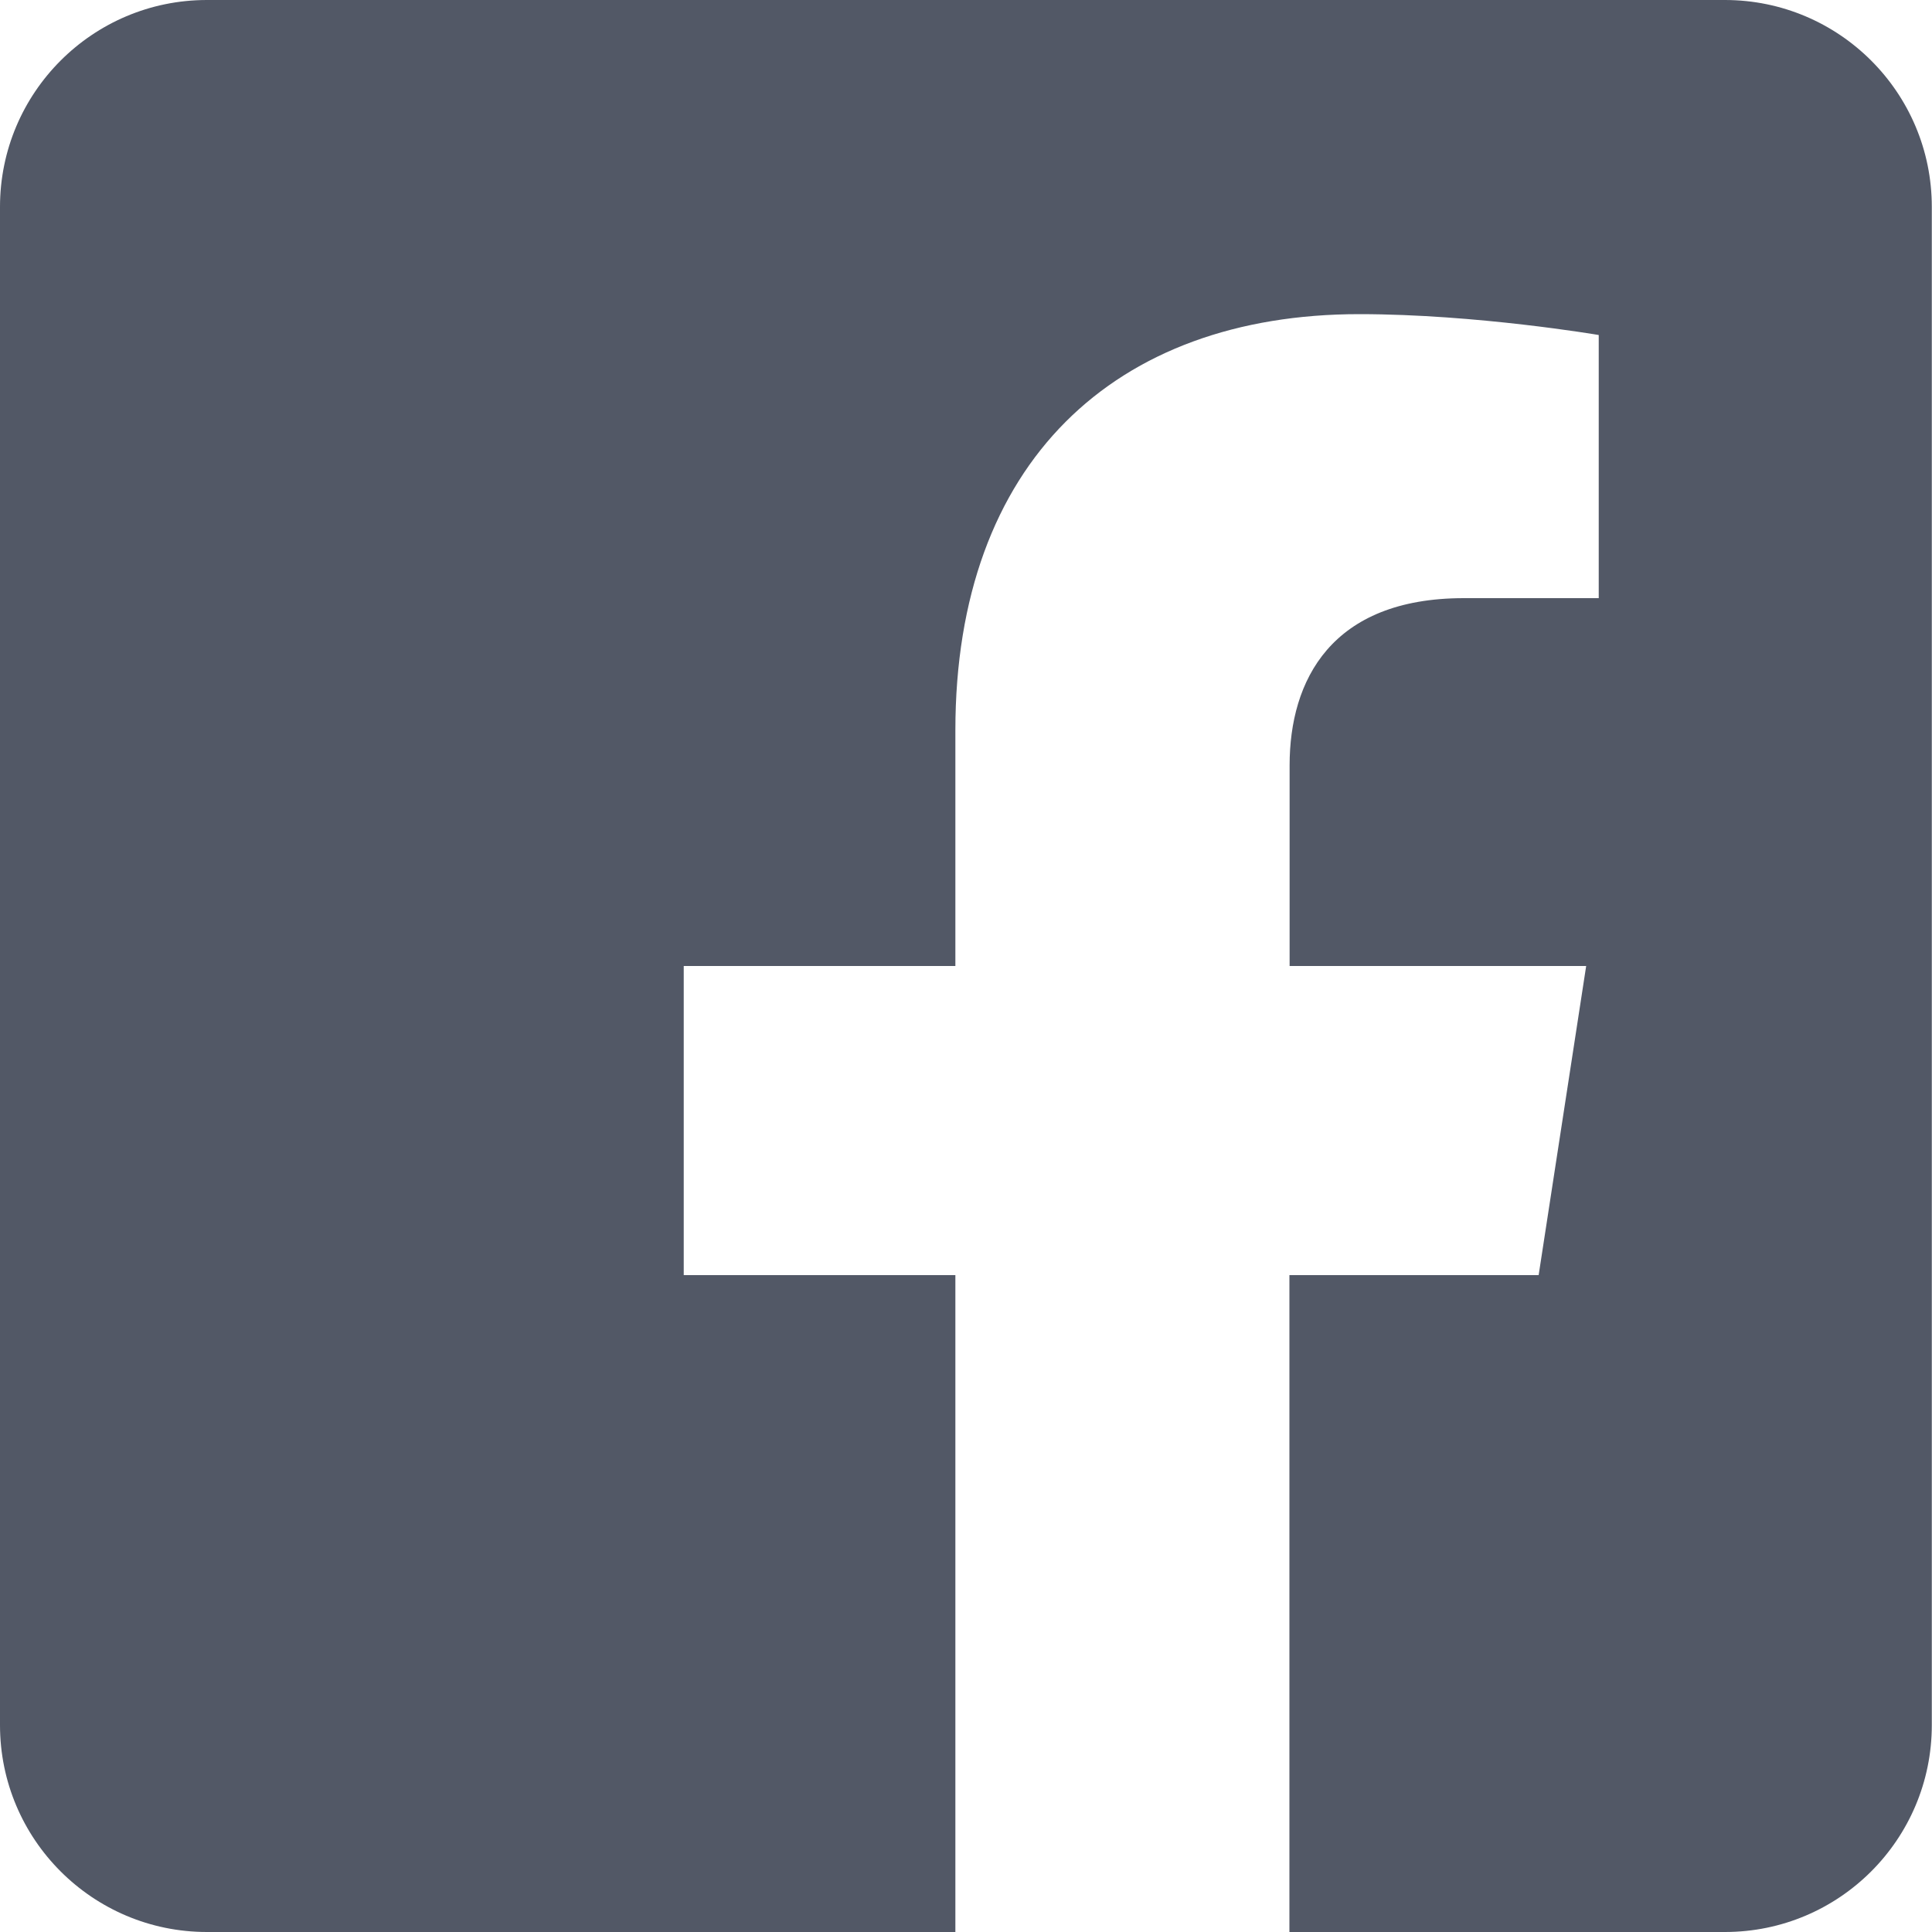
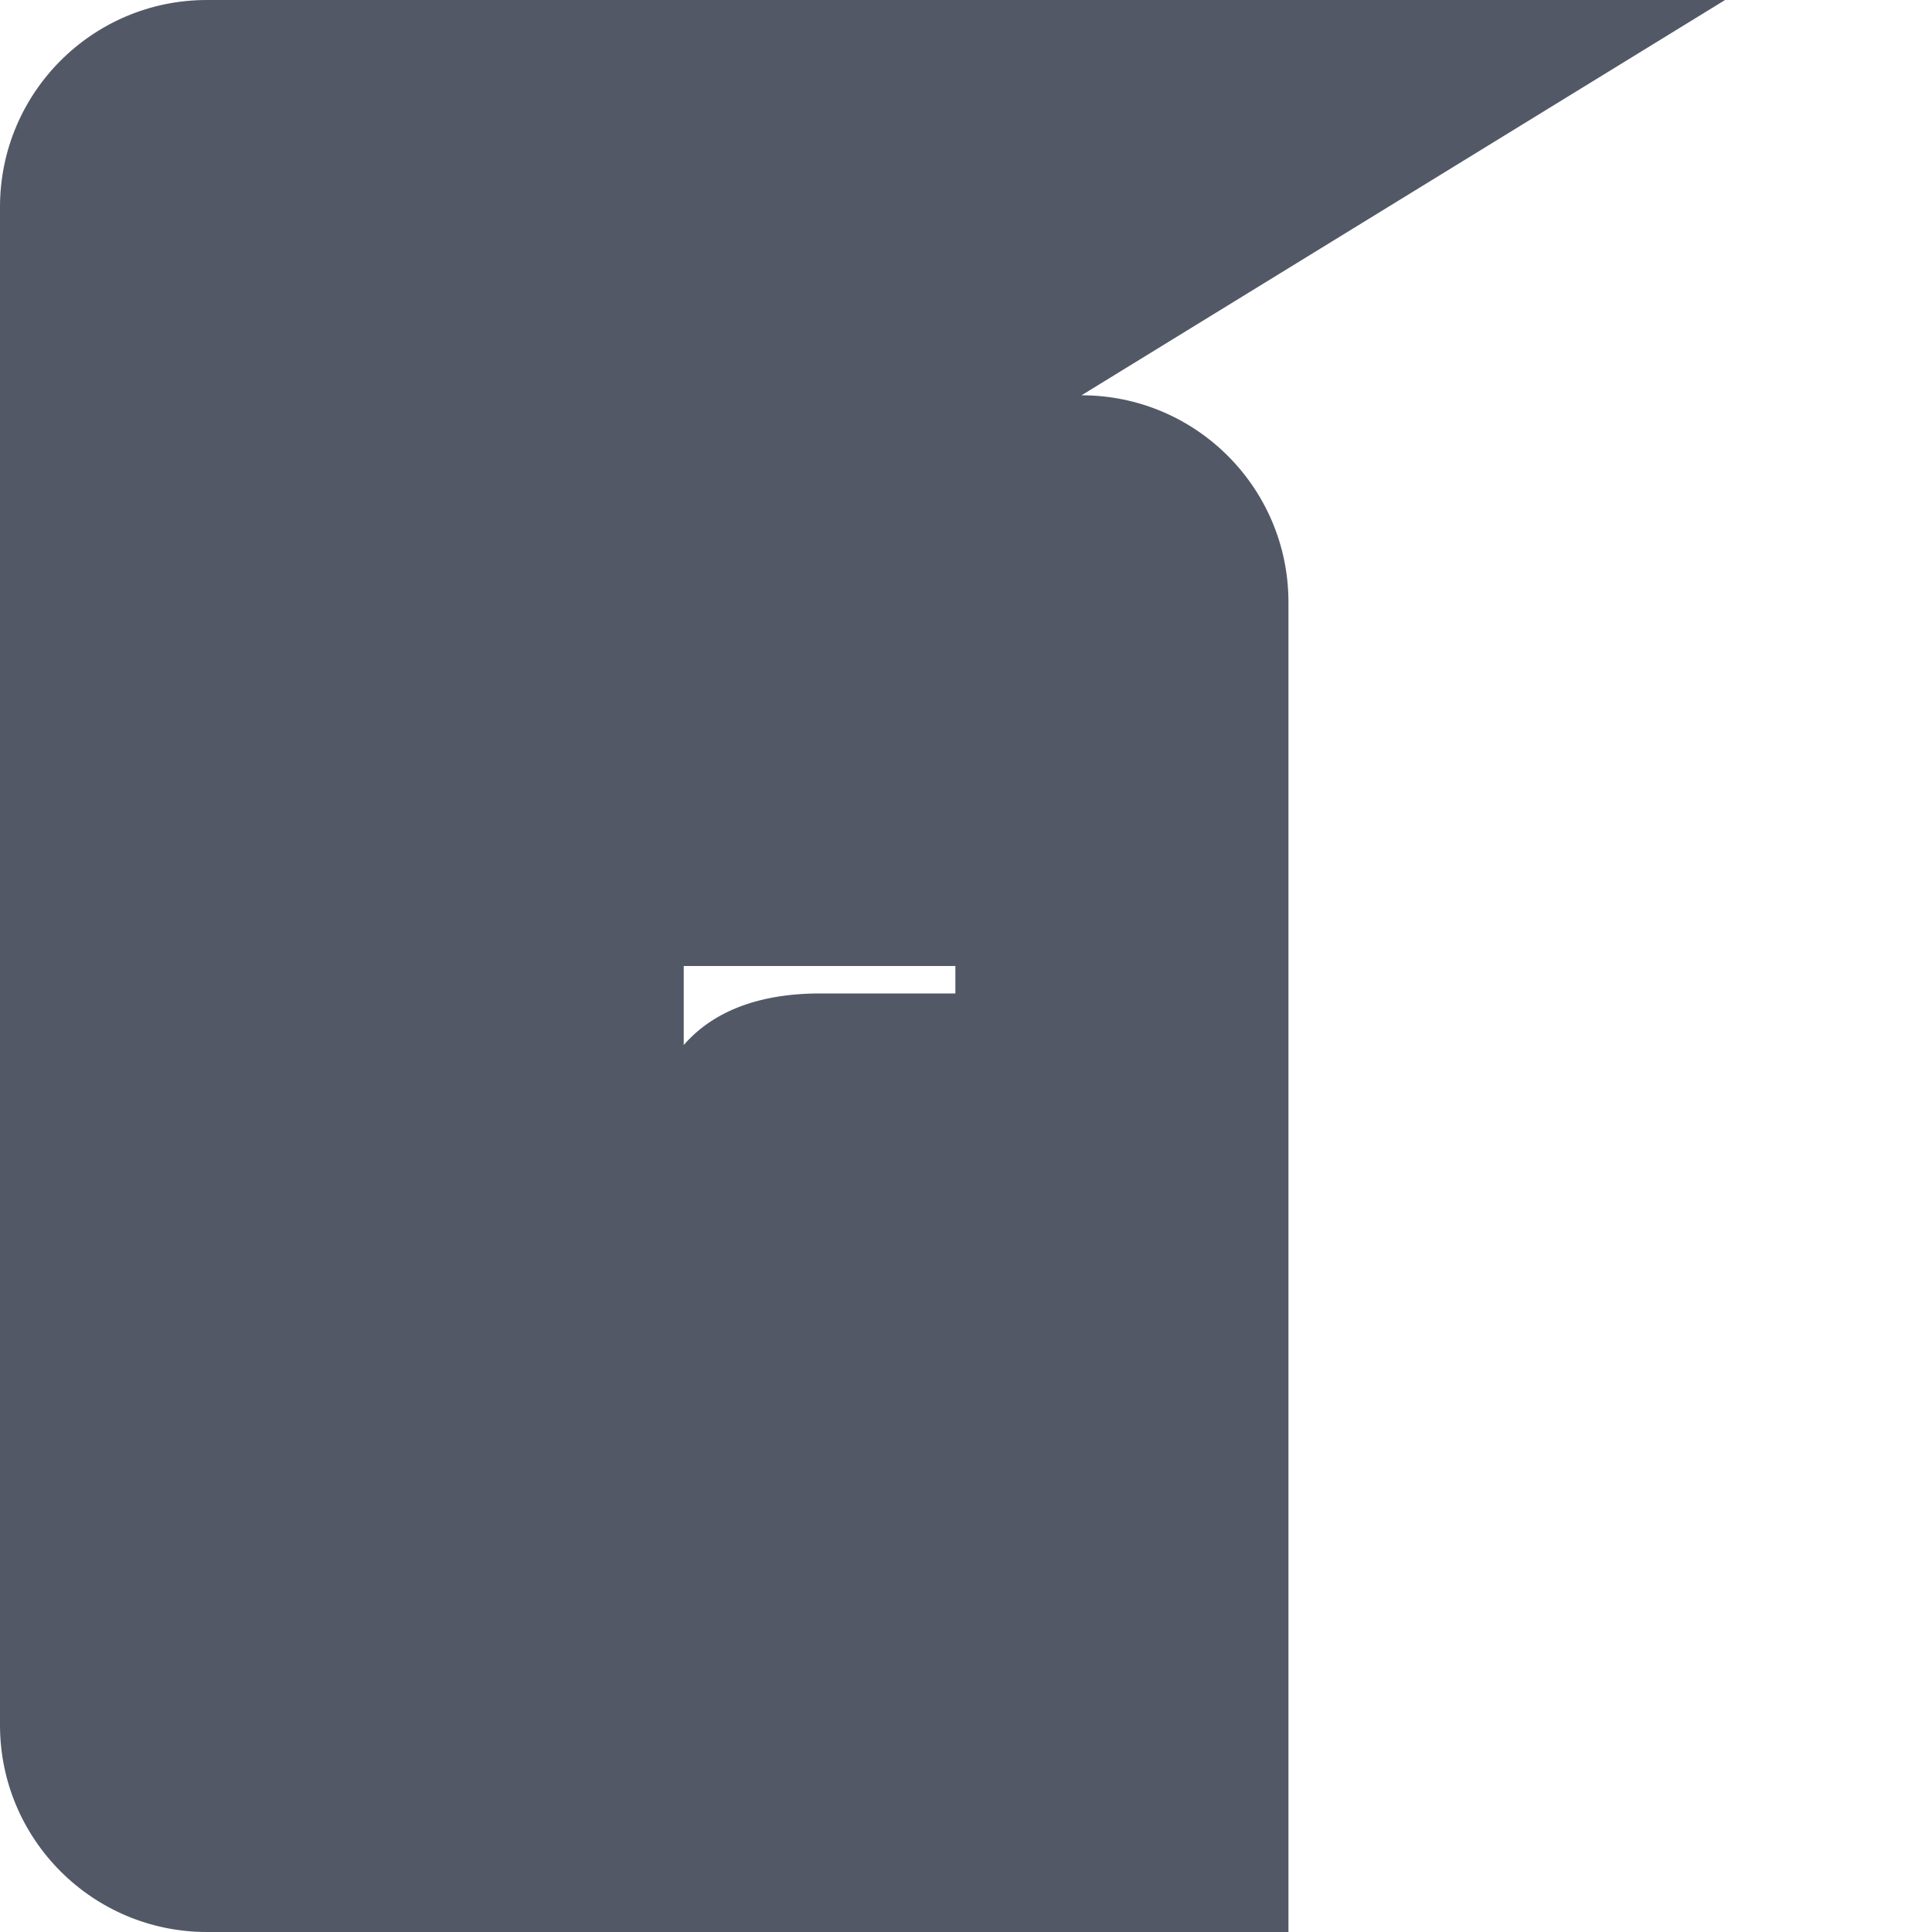
<svg xmlns="http://www.w3.org/2000/svg" viewBox="0 0 10000 10000">
-   <path style="fill:#525866" d="M8929 0l-7859 0 1 0c-592,0 -1071,480 -1071,1071l0 7858c0,592 480,1071 1071,1071l3874 0 0 -3400 -1406 0 0 -1600 1406 0 0 -1220c0,-1387 826,-2154 2091,-2154 606,0 1239,108 1239,108l0 1362 -698 0c-688,0 -902,427 -902,865l0 1039 1535 0 -246 1600 -1290 0 0 3400 2254 0c592,0 1071,-480 1071,-1071l0 -7858c0,-592 -480,-1071 -1071,-1071z" />
+   <path style="fill:#525866" d="M8929 0l-7859 0 1 0c-592,0 -1071,480 -1071,1071l0 7858c0,592 480,1071 1071,1071l3874 0 0 -3400 -1406 0 0 -1600 1406 0 0 -1220l0 1362 -698 0c-688,0 -902,427 -902,865l0 1039 1535 0 -246 1600 -1290 0 0 3400 2254 0c592,0 1071,-480 1071,-1071l0 -7858c0,-592 -480,-1071 -1071,-1071z" />
</svg>